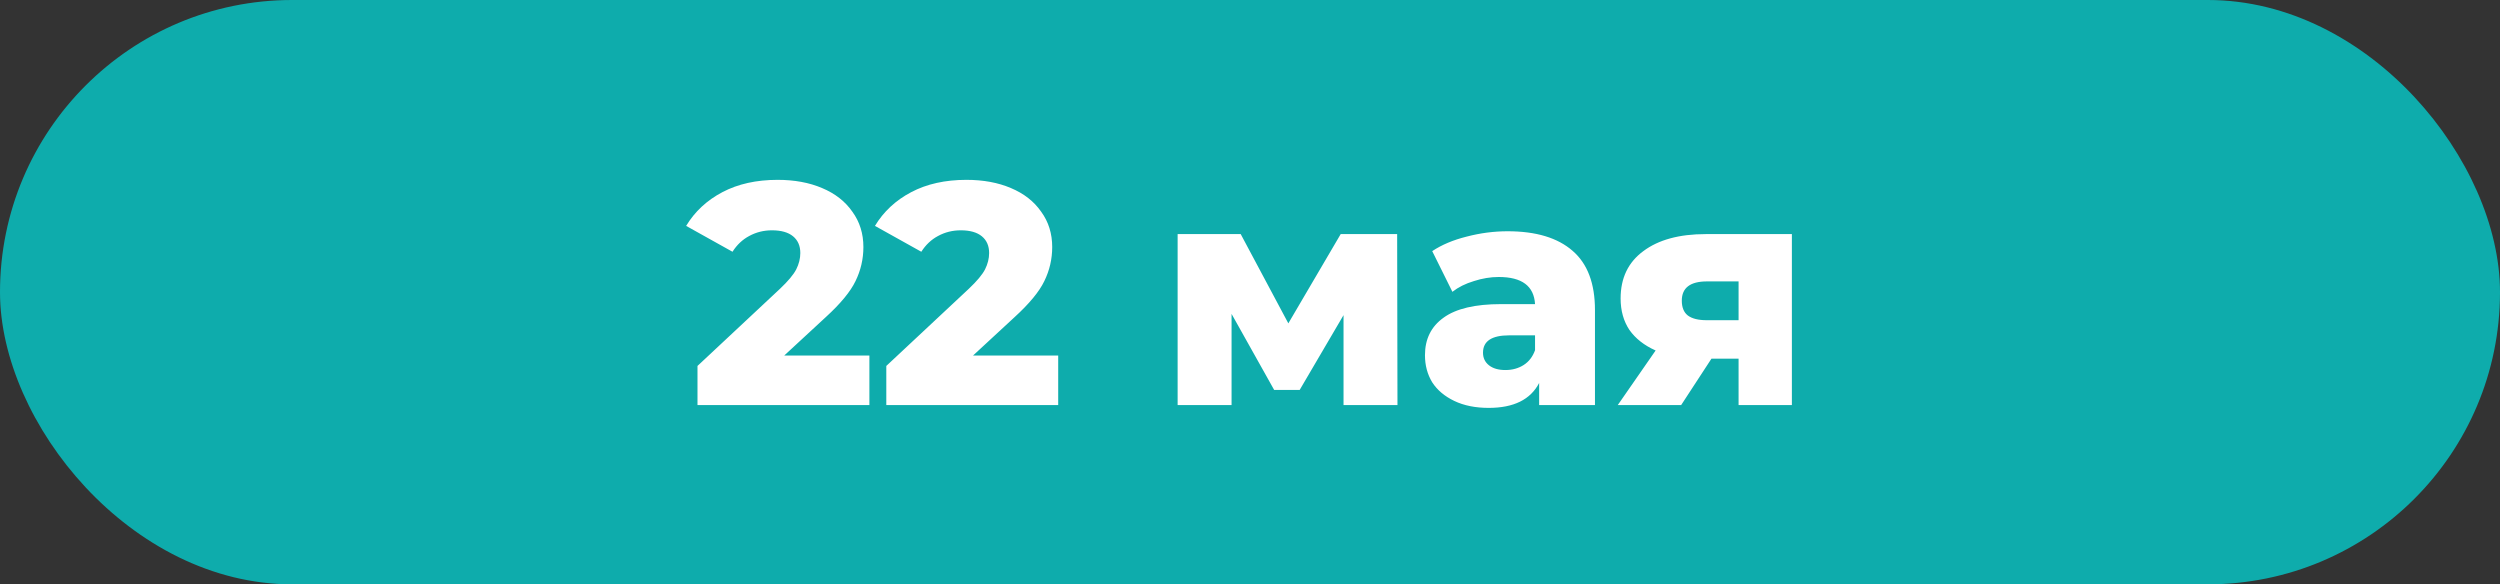
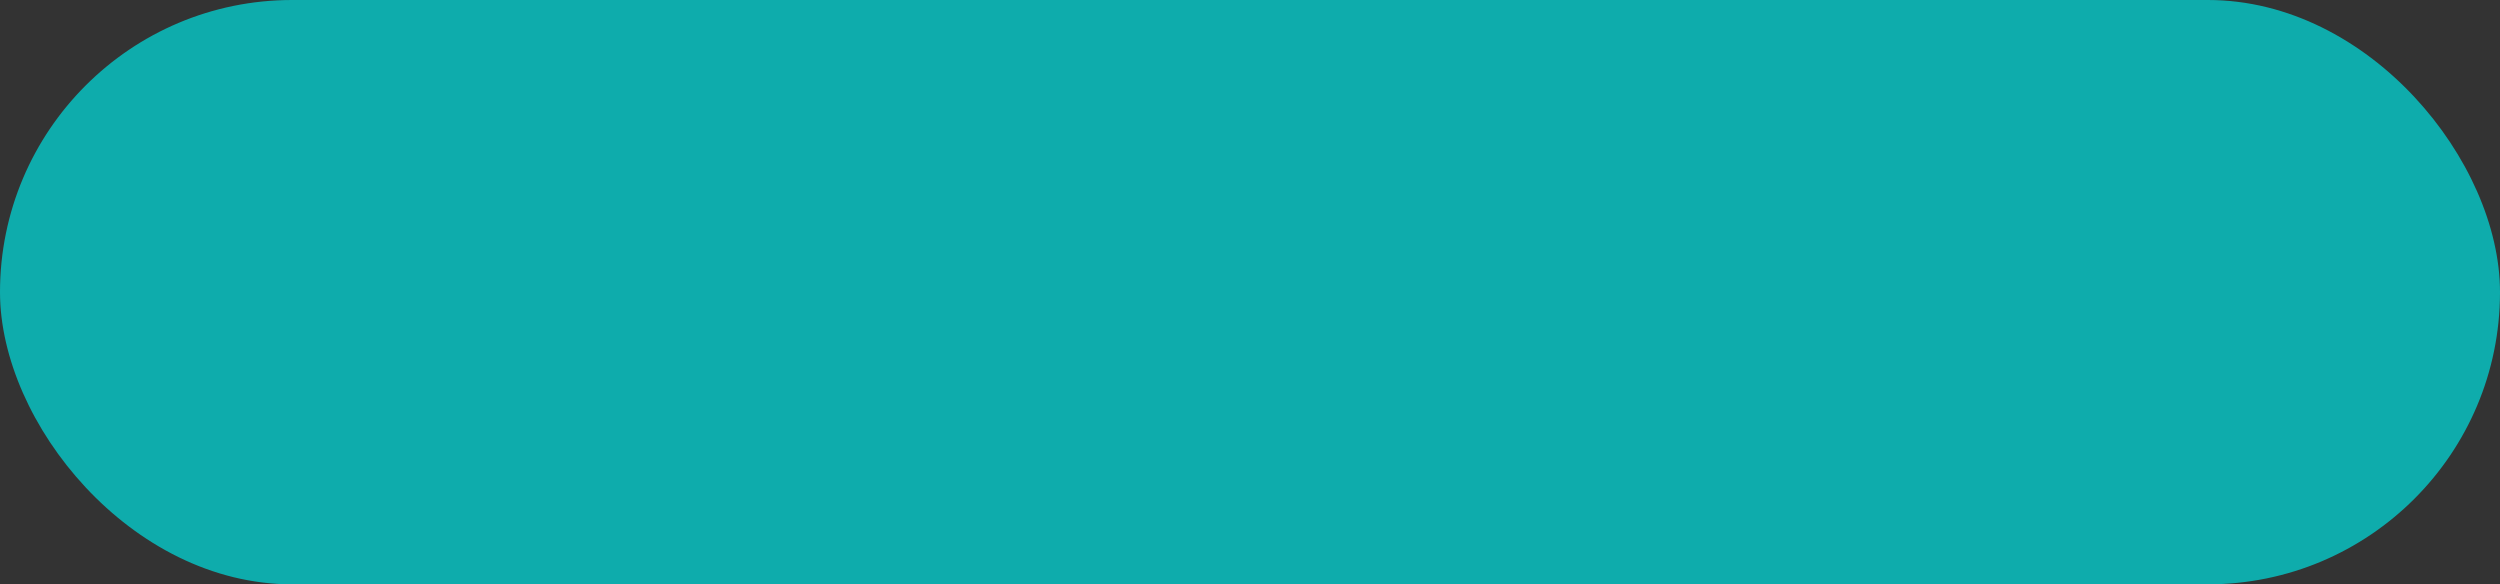
<svg xmlns="http://www.w3.org/2000/svg" width="753" height="176" viewBox="0 0 753 176" fill="none">
  <rect x="0" y="0" width="753" height="176" fill="#333333" stroke="none" />
  <rect width="753" height="176" rx="88" fill="#0EACAC" />
-   <path d="M261.86 107.085V122H210.085V110.22L234.975 86.945C237.382 84.665 238.997 82.733 239.82 81.15C240.643 79.503 241.055 77.857 241.055 76.21C241.055 74.057 240.327 72.378 238.87 71.175C237.413 69.972 235.292 69.37 232.505 69.37C230.035 69.37 227.755 69.94 225.665 71.08C223.638 72.157 221.96 73.74 220.63 75.83L206.665 68.04C209.262 63.733 212.903 60.345 217.59 57.875C222.277 55.405 227.818 54.17 234.215 54.17C239.282 54.17 243.747 54.993 247.61 56.64C251.537 58.287 254.577 60.662 256.73 63.765C258.947 66.805 260.055 70.352 260.055 74.405C260.055 78.015 259.263 81.435 257.68 84.665C256.16 87.832 253.183 91.442 248.75 95.495L236.21 107.085H261.86ZM318.73 107.085V122H266.955V110.22L291.845 86.945C294.252 84.665 295.867 82.733 296.69 81.15C297.513 79.503 297.925 77.857 297.925 76.21C297.925 74.057 297.197 72.378 295.74 71.175C294.283 69.972 292.162 69.37 289.375 69.37C286.905 69.37 284.625 69.94 282.535 71.08C280.508 72.157 278.83 73.74 277.5 75.83L263.535 68.04C266.132 63.733 269.773 60.345 274.46 57.875C279.147 55.405 284.688 54.17 291.085 54.17C296.152 54.17 300.617 54.993 304.48 56.64C308.407 58.287 311.447 60.662 313.6 63.765C315.817 66.805 316.925 70.352 316.925 74.405C316.925 78.015 316.133 81.435 314.55 84.665C313.03 87.832 310.053 91.442 305.62 95.495L293.08 107.085H318.73ZM404.672 122V94.925L391.467 117.44H383.772L370.947 94.545V122H354.702V70.51H373.702L388.047 97.395L403.817 70.51H420.822L420.917 122H404.672ZM454.09 69.655C462.64 69.655 469.163 71.618 473.66 75.545C478.157 79.408 480.405 85.362 480.405 93.405V122H463.59V115.35C460.993 120.353 455.927 122.855 448.39 122.855C444.4 122.855 440.948 122.158 438.035 120.765C435.122 119.372 432.905 117.503 431.385 115.16C429.928 112.753 429.2 110.03 429.2 106.99C429.2 102.113 431.068 98.345 434.805 95.685C438.542 92.962 444.305 91.6 452.095 91.6H462.355C462.038 86.153 458.397 83.43 451.43 83.43C448.96 83.43 446.458 83.842 443.925 84.665C441.392 85.425 439.238 86.502 437.465 87.895L431.385 75.64C434.235 73.74 437.687 72.283 441.74 71.27C445.857 70.193 449.973 69.655 454.09 69.655ZM453.425 111.455C455.515 111.455 457.352 110.948 458.935 109.935C460.518 108.922 461.658 107.433 462.355 105.47V101.005H454.565C449.308 101.005 446.68 102.747 446.68 106.23C446.68 107.813 447.282 109.08 448.485 110.03C449.688 110.98 451.335 111.455 453.425 111.455ZM539.714 70.51V122H523.659V108.035H515.489L506.369 122H487.274L498.674 105.565C495.254 104.045 492.626 101.987 490.789 99.39C489.016 96.73 488.129 93.563 488.129 89.89C488.129 83.747 490.409 78.997 494.969 75.64C499.529 72.22 505.799 70.51 513.779 70.51H539.714ZM514.159 84.76C509.092 84.76 506.559 86.692 506.559 90.555C506.559 92.582 507.161 94.07 508.364 95.02C509.631 95.97 511.531 96.445 514.064 96.445H523.659V84.76H514.159Z" fill="white" />
</svg>